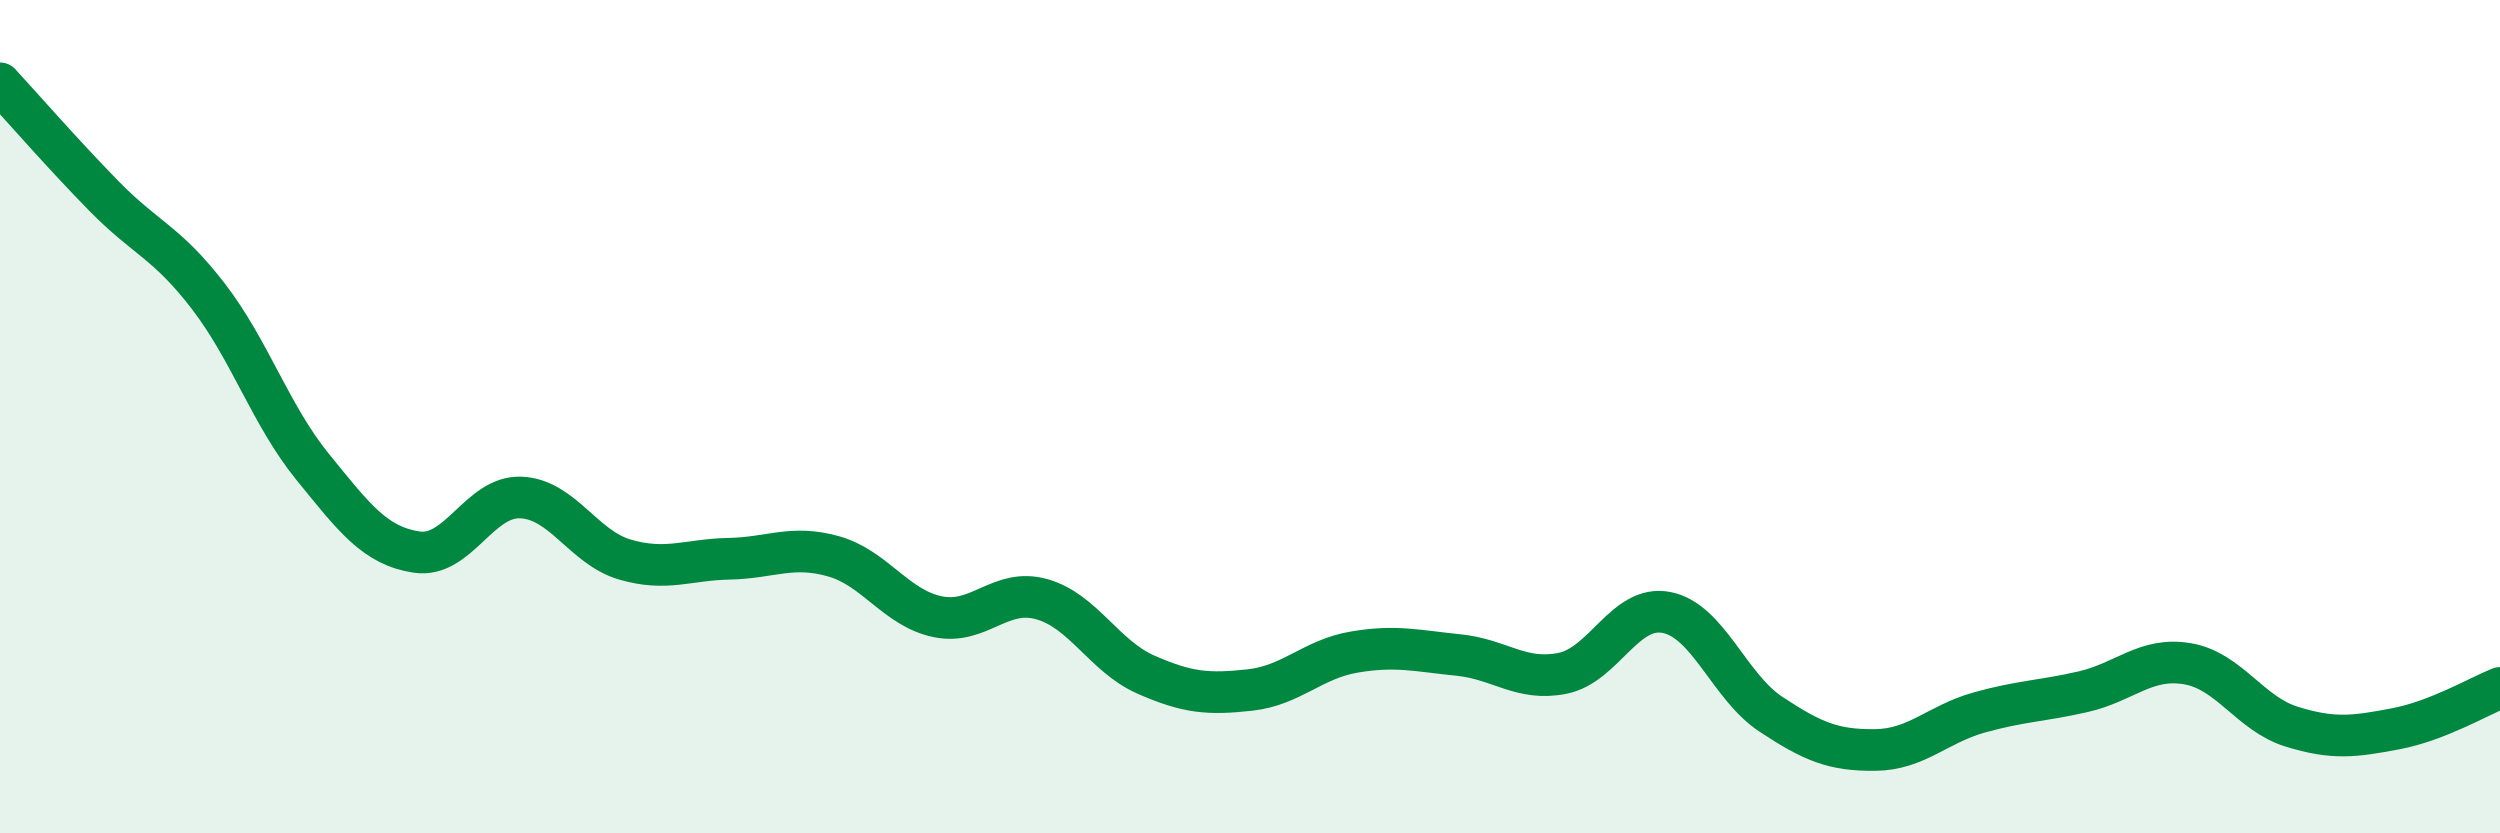
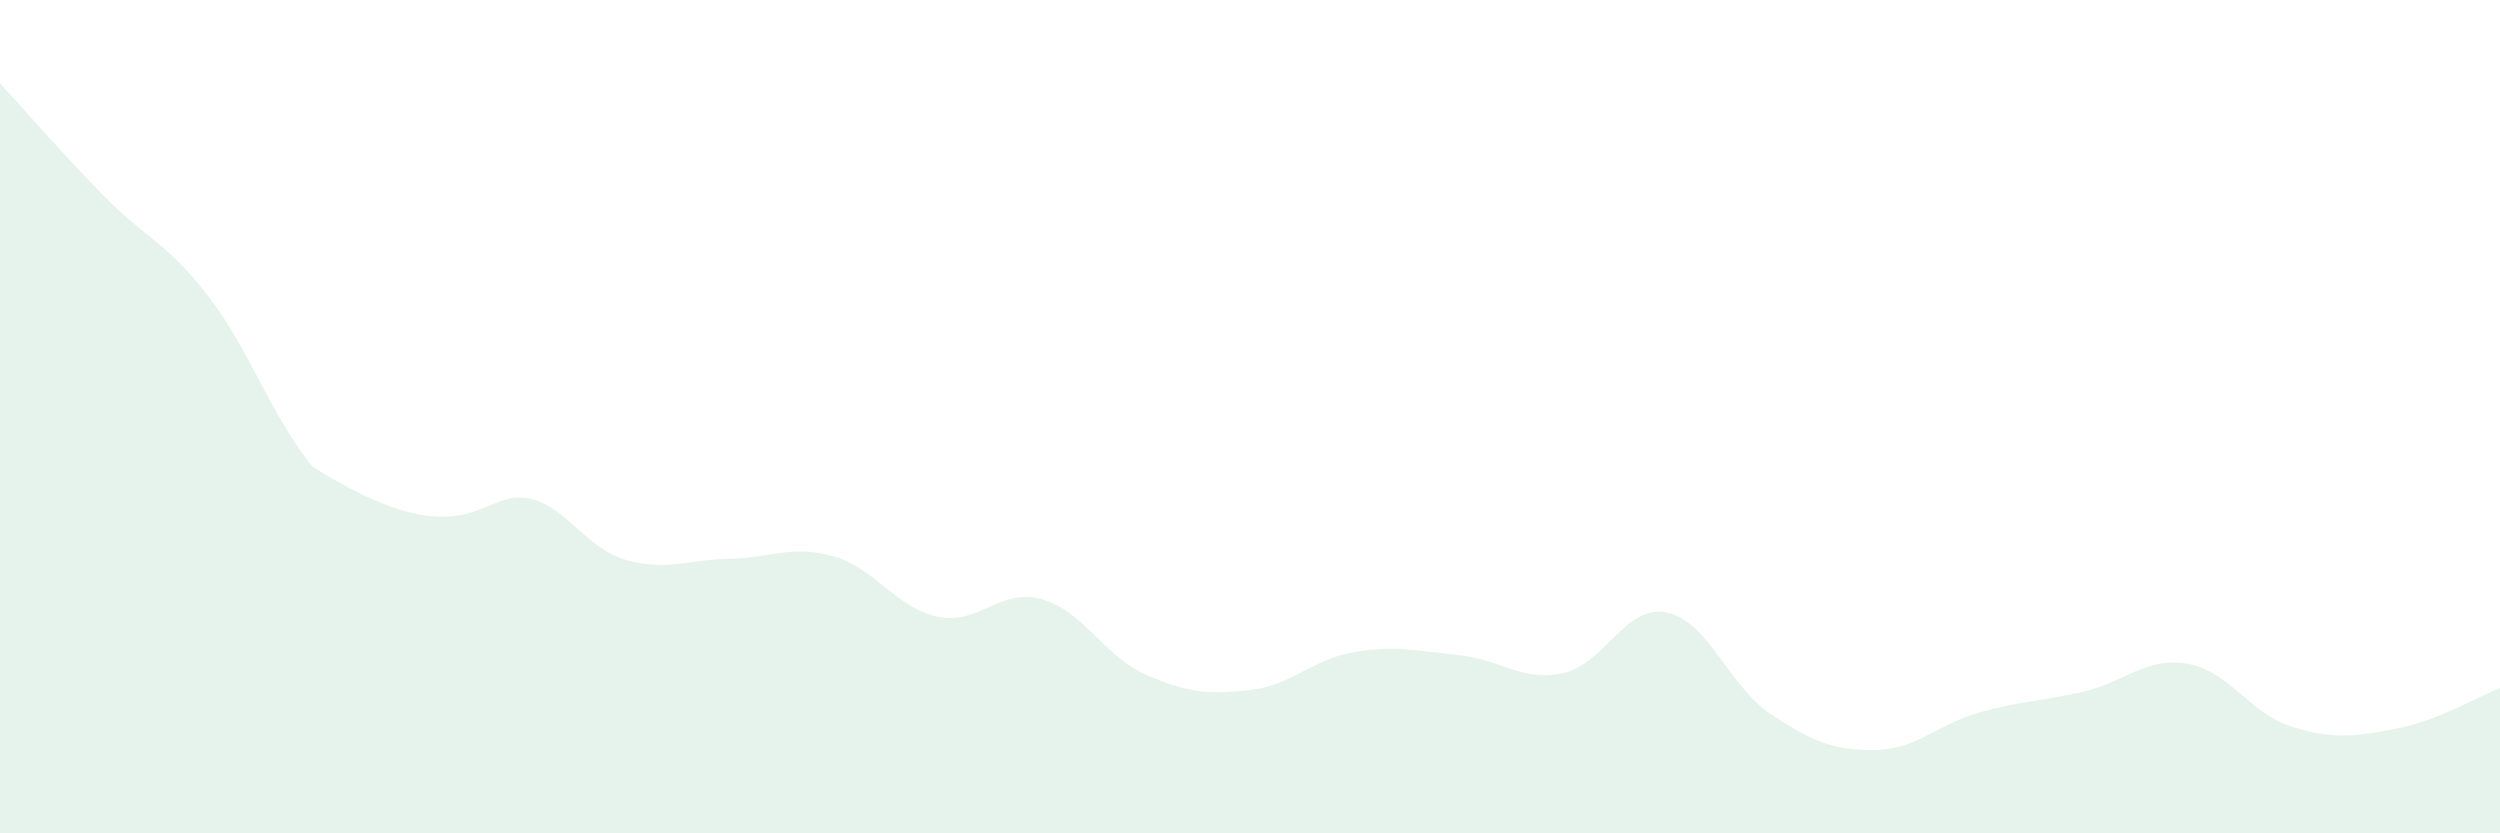
<svg xmlns="http://www.w3.org/2000/svg" width="60" height="20" viewBox="0 0 60 20">
-   <path d="M 0,2 C 0.5,2.54 1.5,3.69 2.5,4.71 C 3.5,5.73 4,5.81 5,7.11 C 6,8.41 6.5,9.97 7.5,11.2 C 8.5,12.43 9,13.1 10,13.25 C 11,13.4 11.5,11.9 12.5,11.94 C 13.5,11.98 14,13.14 15,13.43 C 16,13.72 16.5,13.43 17.5,13.41 C 18.5,13.39 19,13.07 20,13.35 C 21,13.63 21.5,14.59 22.5,14.8 C 23.5,15.01 24,14.1 25,14.38 C 26,14.66 26.5,15.75 27.5,16.19 C 28.5,16.63 29,16.67 30,16.56 C 31,16.45 31.5,15.82 32.5,15.65 C 33.5,15.48 34,15.62 35,15.72 C 36,15.82 36.5,16.36 37.5,16.16 C 38.5,15.96 39,14.5 40,14.7 C 41,14.9 41.5,16.48 42.5,17.14 C 43.5,17.8 44,18.01 45,18 C 46,17.99 46.5,17.38 47.5,17.1 C 48.5,16.82 49,16.83 50,16.6 C 51,16.37 51.5,15.76 52.5,15.93 C 53.5,16.1 54,17.13 55,17.44 C 56,17.75 56.5,17.68 57.5,17.49 C 58.5,17.3 59.5,16.71 60,16.51L60 20L0 20Z" fill="#008740" opacity="0.1" stroke-linecap="round" stroke-linejoin="round" />
-   <path d="M 0,2 C 0.5,2.54 1.5,3.69 2.5,4.71 C 3.5,5.73 4,5.81 5,7.11 C 6,8.41 6.5,9.97 7.5,11.2 C 8.5,12.43 9,13.1 10,13.25 C 11,13.4 11.5,11.9 12.5,11.94 C 13.5,11.98 14,13.14 15,13.43 C 16,13.72 16.5,13.43 17.5,13.41 C 18.5,13.39 19,13.07 20,13.35 C 21,13.63 21.5,14.59 22.5,14.8 C 23.5,15.01 24,14.1 25,14.38 C 26,14.66 26.5,15.75 27.5,16.19 C 28.5,16.63 29,16.67 30,16.56 C 31,16.45 31.5,15.82 32.5,15.65 C 33.5,15.48 34,15.62 35,15.72 C 36,15.82 36.5,16.36 37.5,16.16 C 38.5,15.96 39,14.5 40,14.7 C 41,14.9 41.5,16.48 42.5,17.14 C 43.5,17.8 44,18.01 45,18 C 46,17.99 46.5,17.38 47.5,17.1 C 48.5,16.82 49,16.83 50,16.6 C 51,16.37 51.5,15.76 52.5,15.93 C 53.5,16.1 54,17.13 55,17.44 C 56,17.75 56.5,17.68 57.5,17.49 C 58.5,17.3 59.5,16.71 60,16.51" stroke="#008740" stroke-width="1" fill="none" stroke-linecap="round" stroke-linejoin="round" />
+   <path d="M 0,2 C 0.5,2.54 1.5,3.69 2.5,4.71 C 3.5,5.73 4,5.81 5,7.11 C 6,8.41 6.5,9.97 7.5,11.2 C 11,13.4 11.5,11.9 12.5,11.94 C 13.5,11.98 14,13.14 15,13.43 C 16,13.72 16.5,13.43 17.5,13.41 C 18.5,13.39 19,13.07 20,13.35 C 21,13.63 21.5,14.59 22.5,14.8 C 23.5,15.01 24,14.1 25,14.38 C 26,14.66 26.5,15.75 27.5,16.19 C 28.5,16.63 29,16.67 30,16.56 C 31,16.45 31.5,15.82 32.5,15.65 C 33.5,15.48 34,15.62 35,15.72 C 36,15.82 36.5,16.36 37.5,16.16 C 38.5,15.96 39,14.5 40,14.7 C 41,14.9 41.5,16.48 42.5,17.14 C 43.5,17.8 44,18.01 45,18 C 46,17.99 46.5,17.38 47.5,17.1 C 48.5,16.82 49,16.83 50,16.6 C 51,16.37 51.5,15.76 52.5,15.93 C 53.5,16.1 54,17.13 55,17.44 C 56,17.75 56.5,17.68 57.5,17.49 C 58.5,17.3 59.5,16.71 60,16.51L60 20L0 20Z" fill="#008740" opacity="0.1" stroke-linecap="round" stroke-linejoin="round" />
</svg>